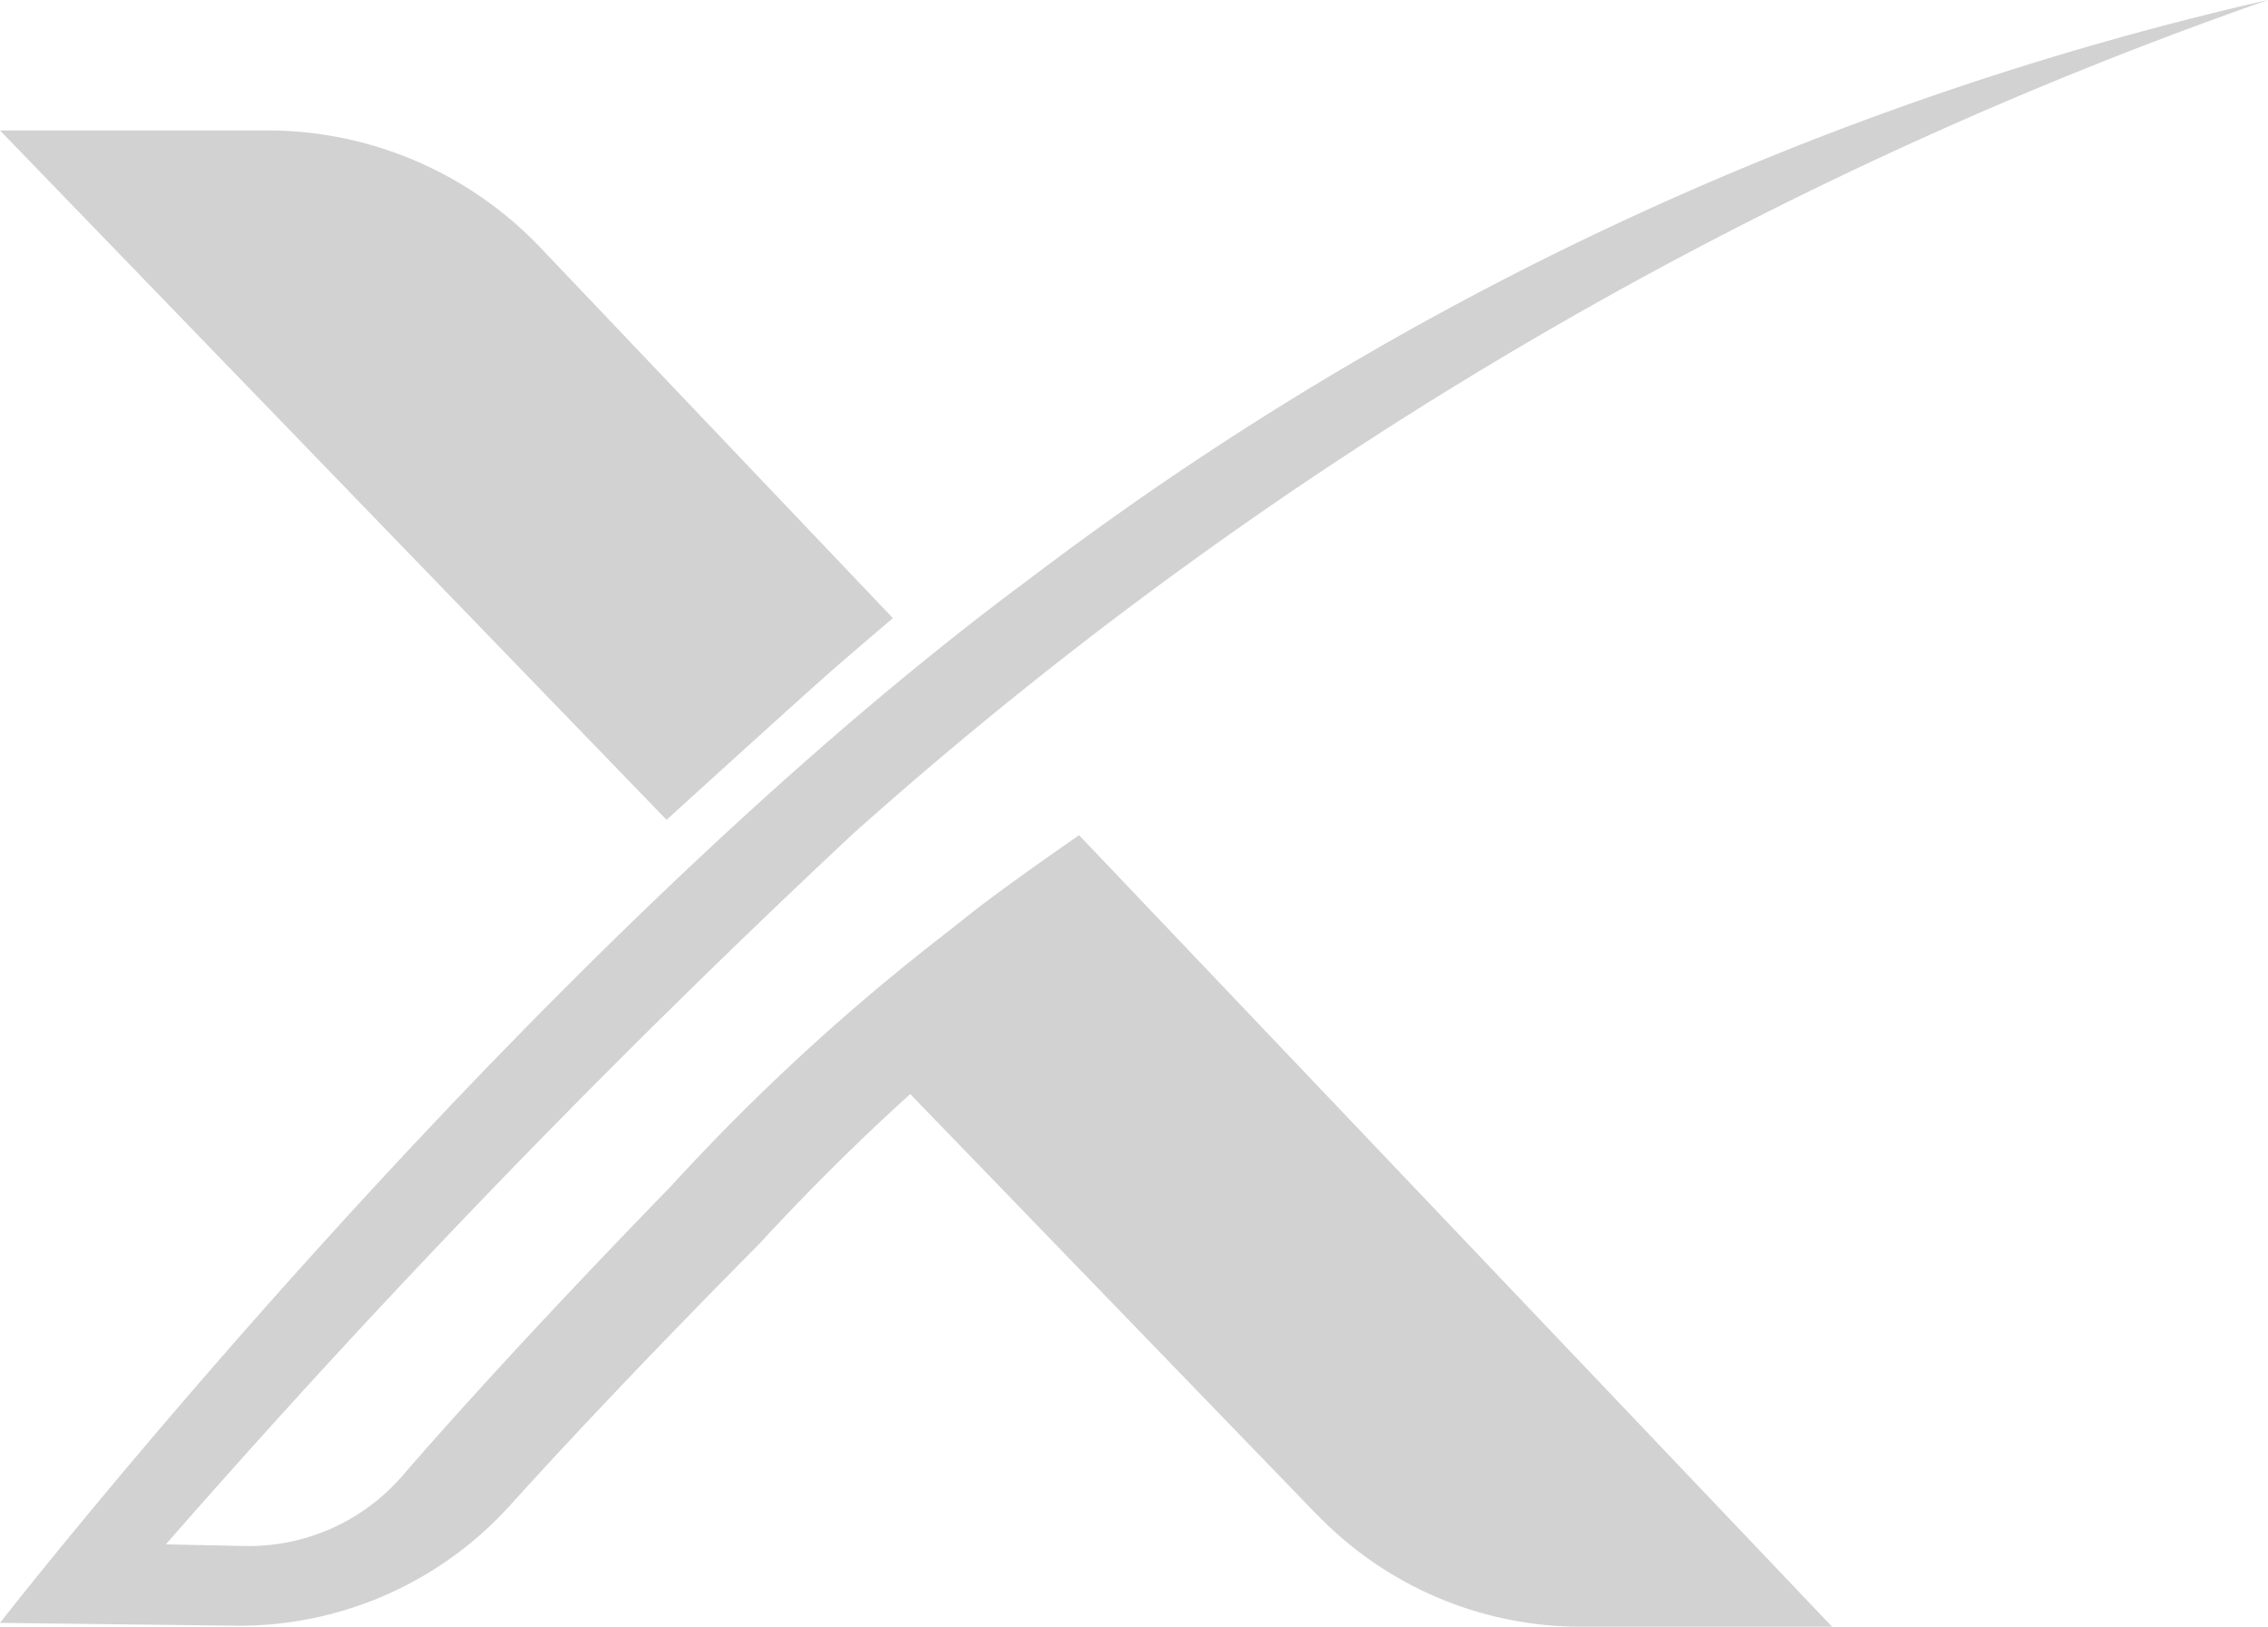
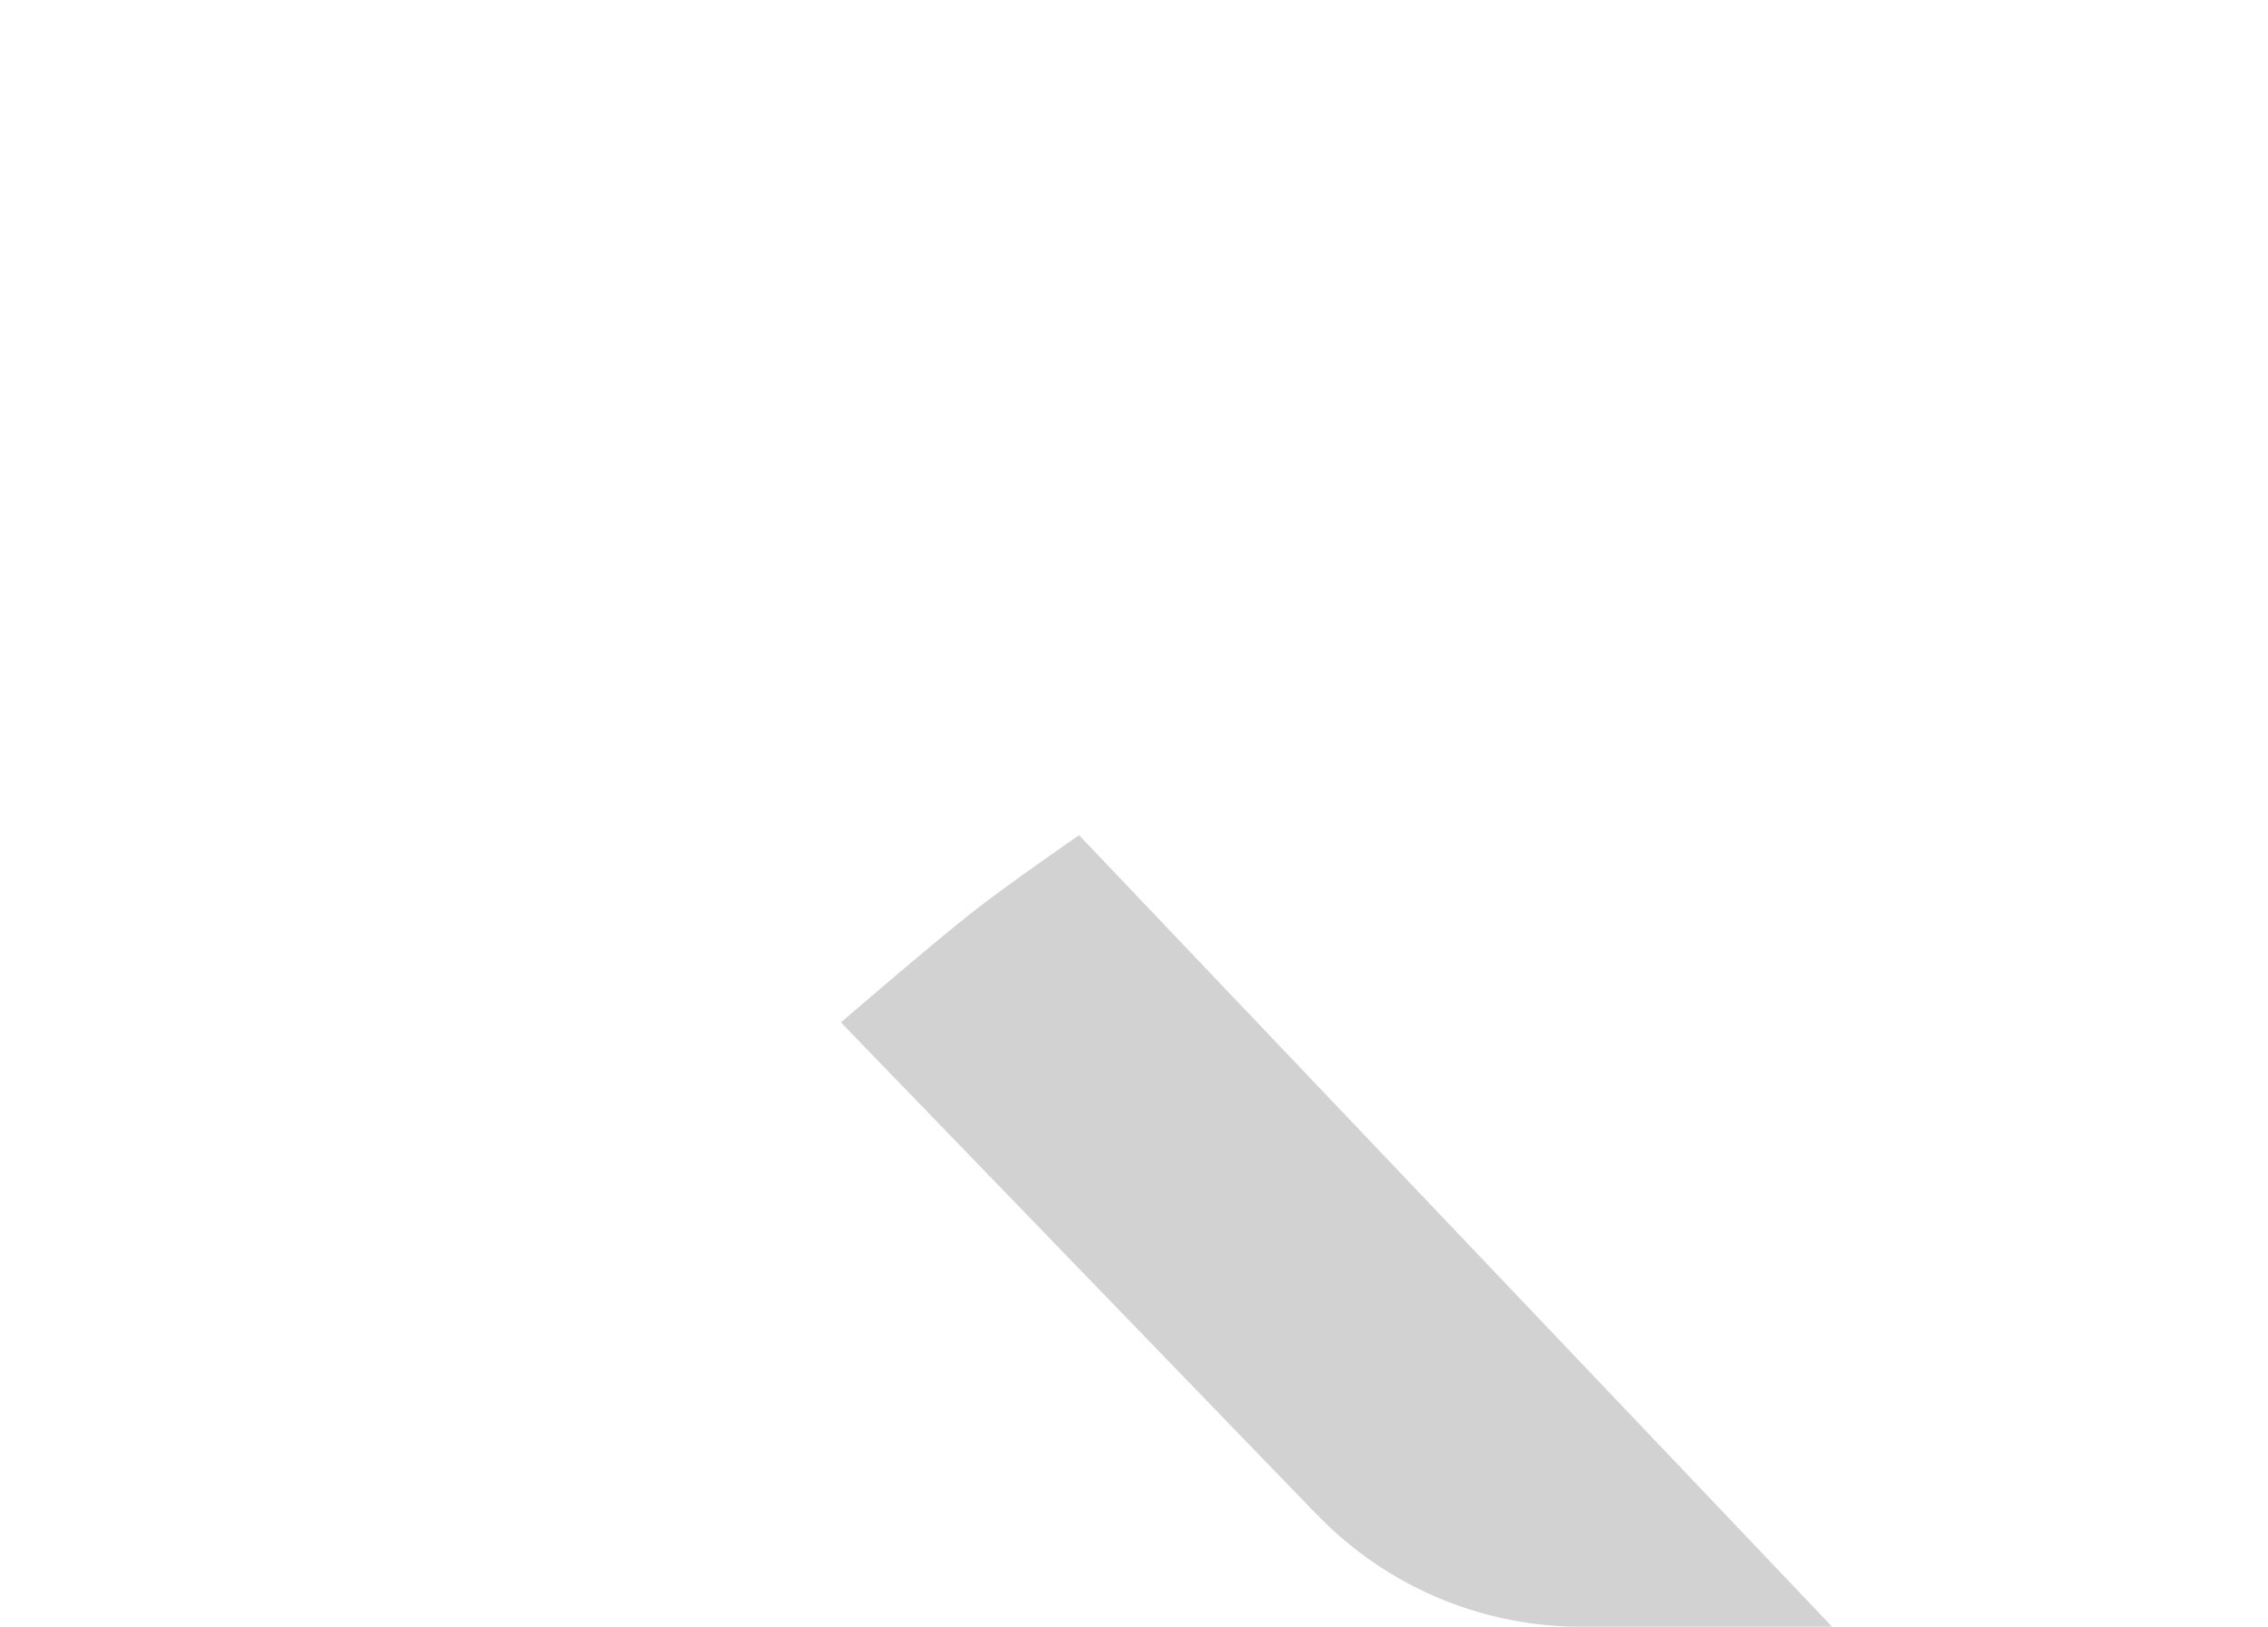
<svg xmlns="http://www.w3.org/2000/svg" id="Group_332" data-name="Group 332" width="26.417" height="18.946" viewBox="0 0 26.417 18.946">
-   <path id="Path_385" data-name="Path 385" d="M26.785,6.962a49,49,0,0,0-16.471,9.7A114.844,114.844,0,0,0,2.3,24.946l.916.019a2.366,2.366,0,0,0,1.839-.817c.594-.687,1.6-1.8,3.137-3.382A25.164,25.164,0,0,1,12.672,16.9l.954.685a27.071,27.071,0,0,0-4.41,3.858c-1.3,1.31-2.25,2.323-2.908,3.05a4.251,4.251,0,0,1-3.2,1.4L.368,25.86s6.05-7.761,12-12.163A37.692,37.692,0,0,1,26.785,6.962Z" transform="translate(-0.368 -6.962)" fill="#d2d2d2" />
  <path id="Path_386" data-name="Path 386" d="M63.442,72.007l-5.551-5.739s1.1-.948,1.553-1.3,1.221-.88,1.221-.88l8.771,9.217H66.511a4.269,4.269,0,0,1-3.069-1.3Z" transform="translate(-48.096 -54.362)" fill="#d2d2d2" />
-   <path id="Path_387" data-name="Path 387" d="M8.132,23.913.368,15.885H3.482A4.391,4.391,0,0,1,6.663,17.25l4.105,4.314s-.353.3-.669.574C9.763,22.429,8.132,23.913,8.132,23.913Z" transform="translate(-0.368 -14.366)" fill="#d2d2d2" />
</svg>